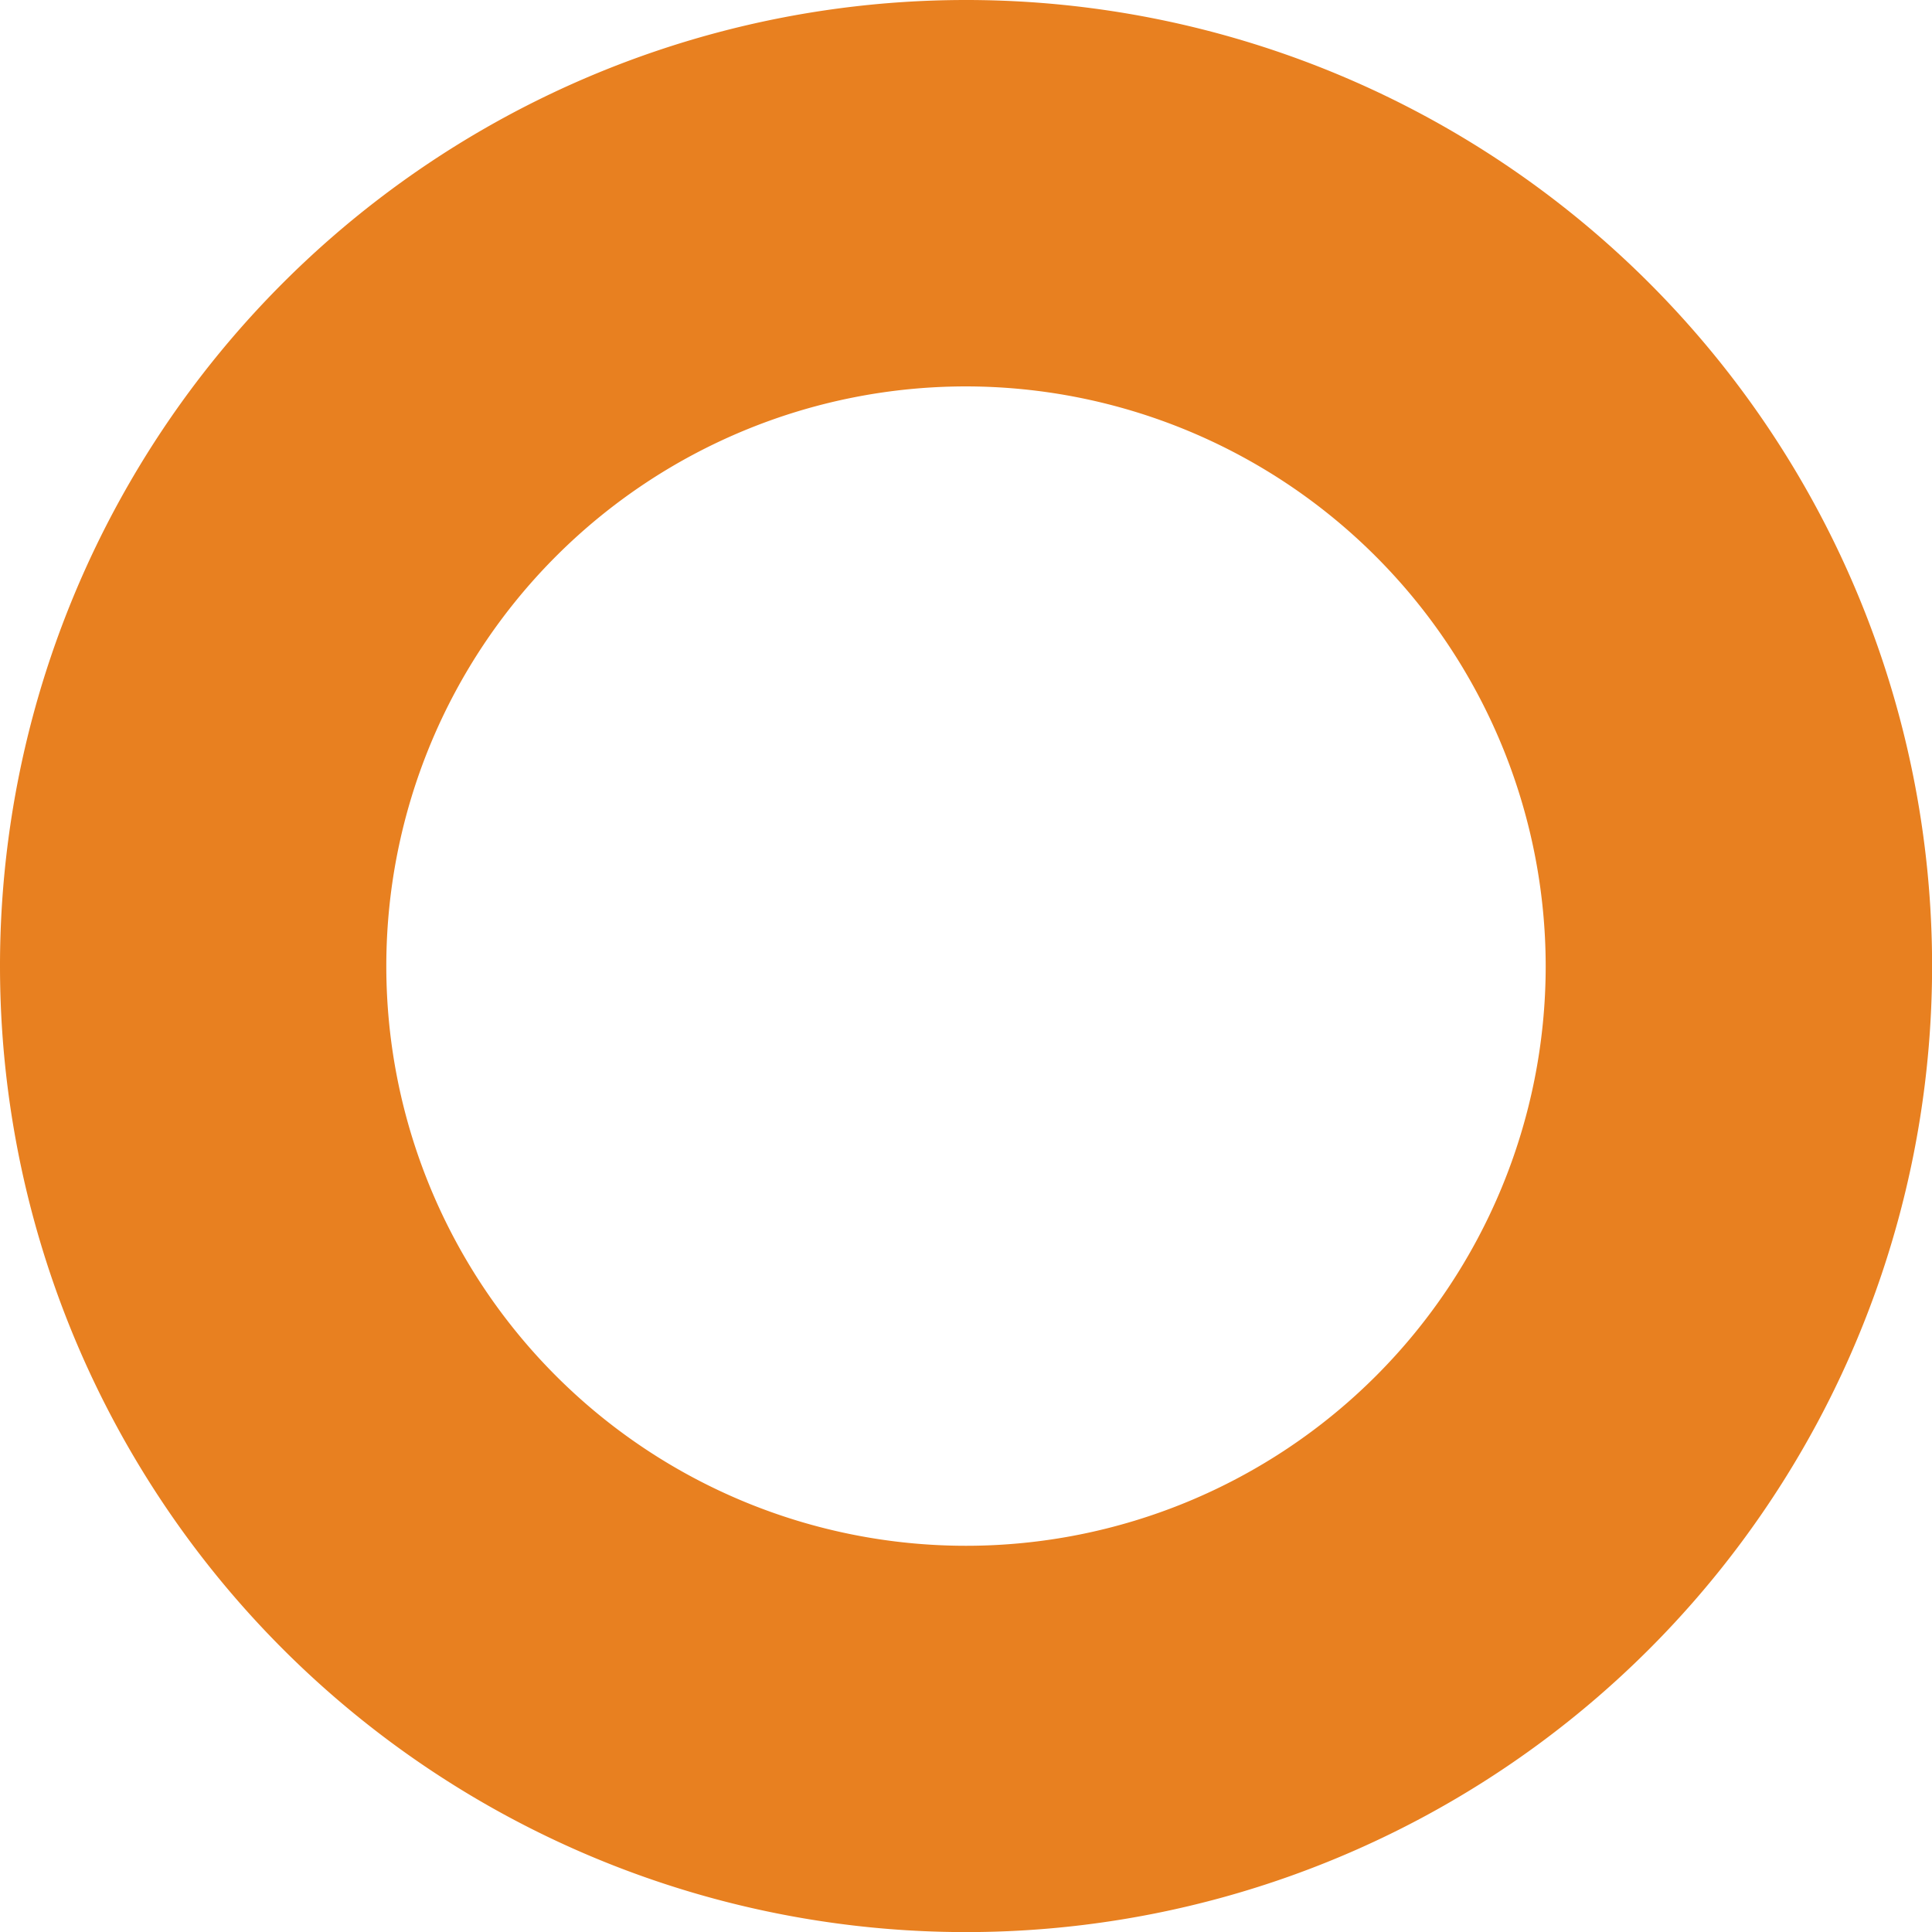
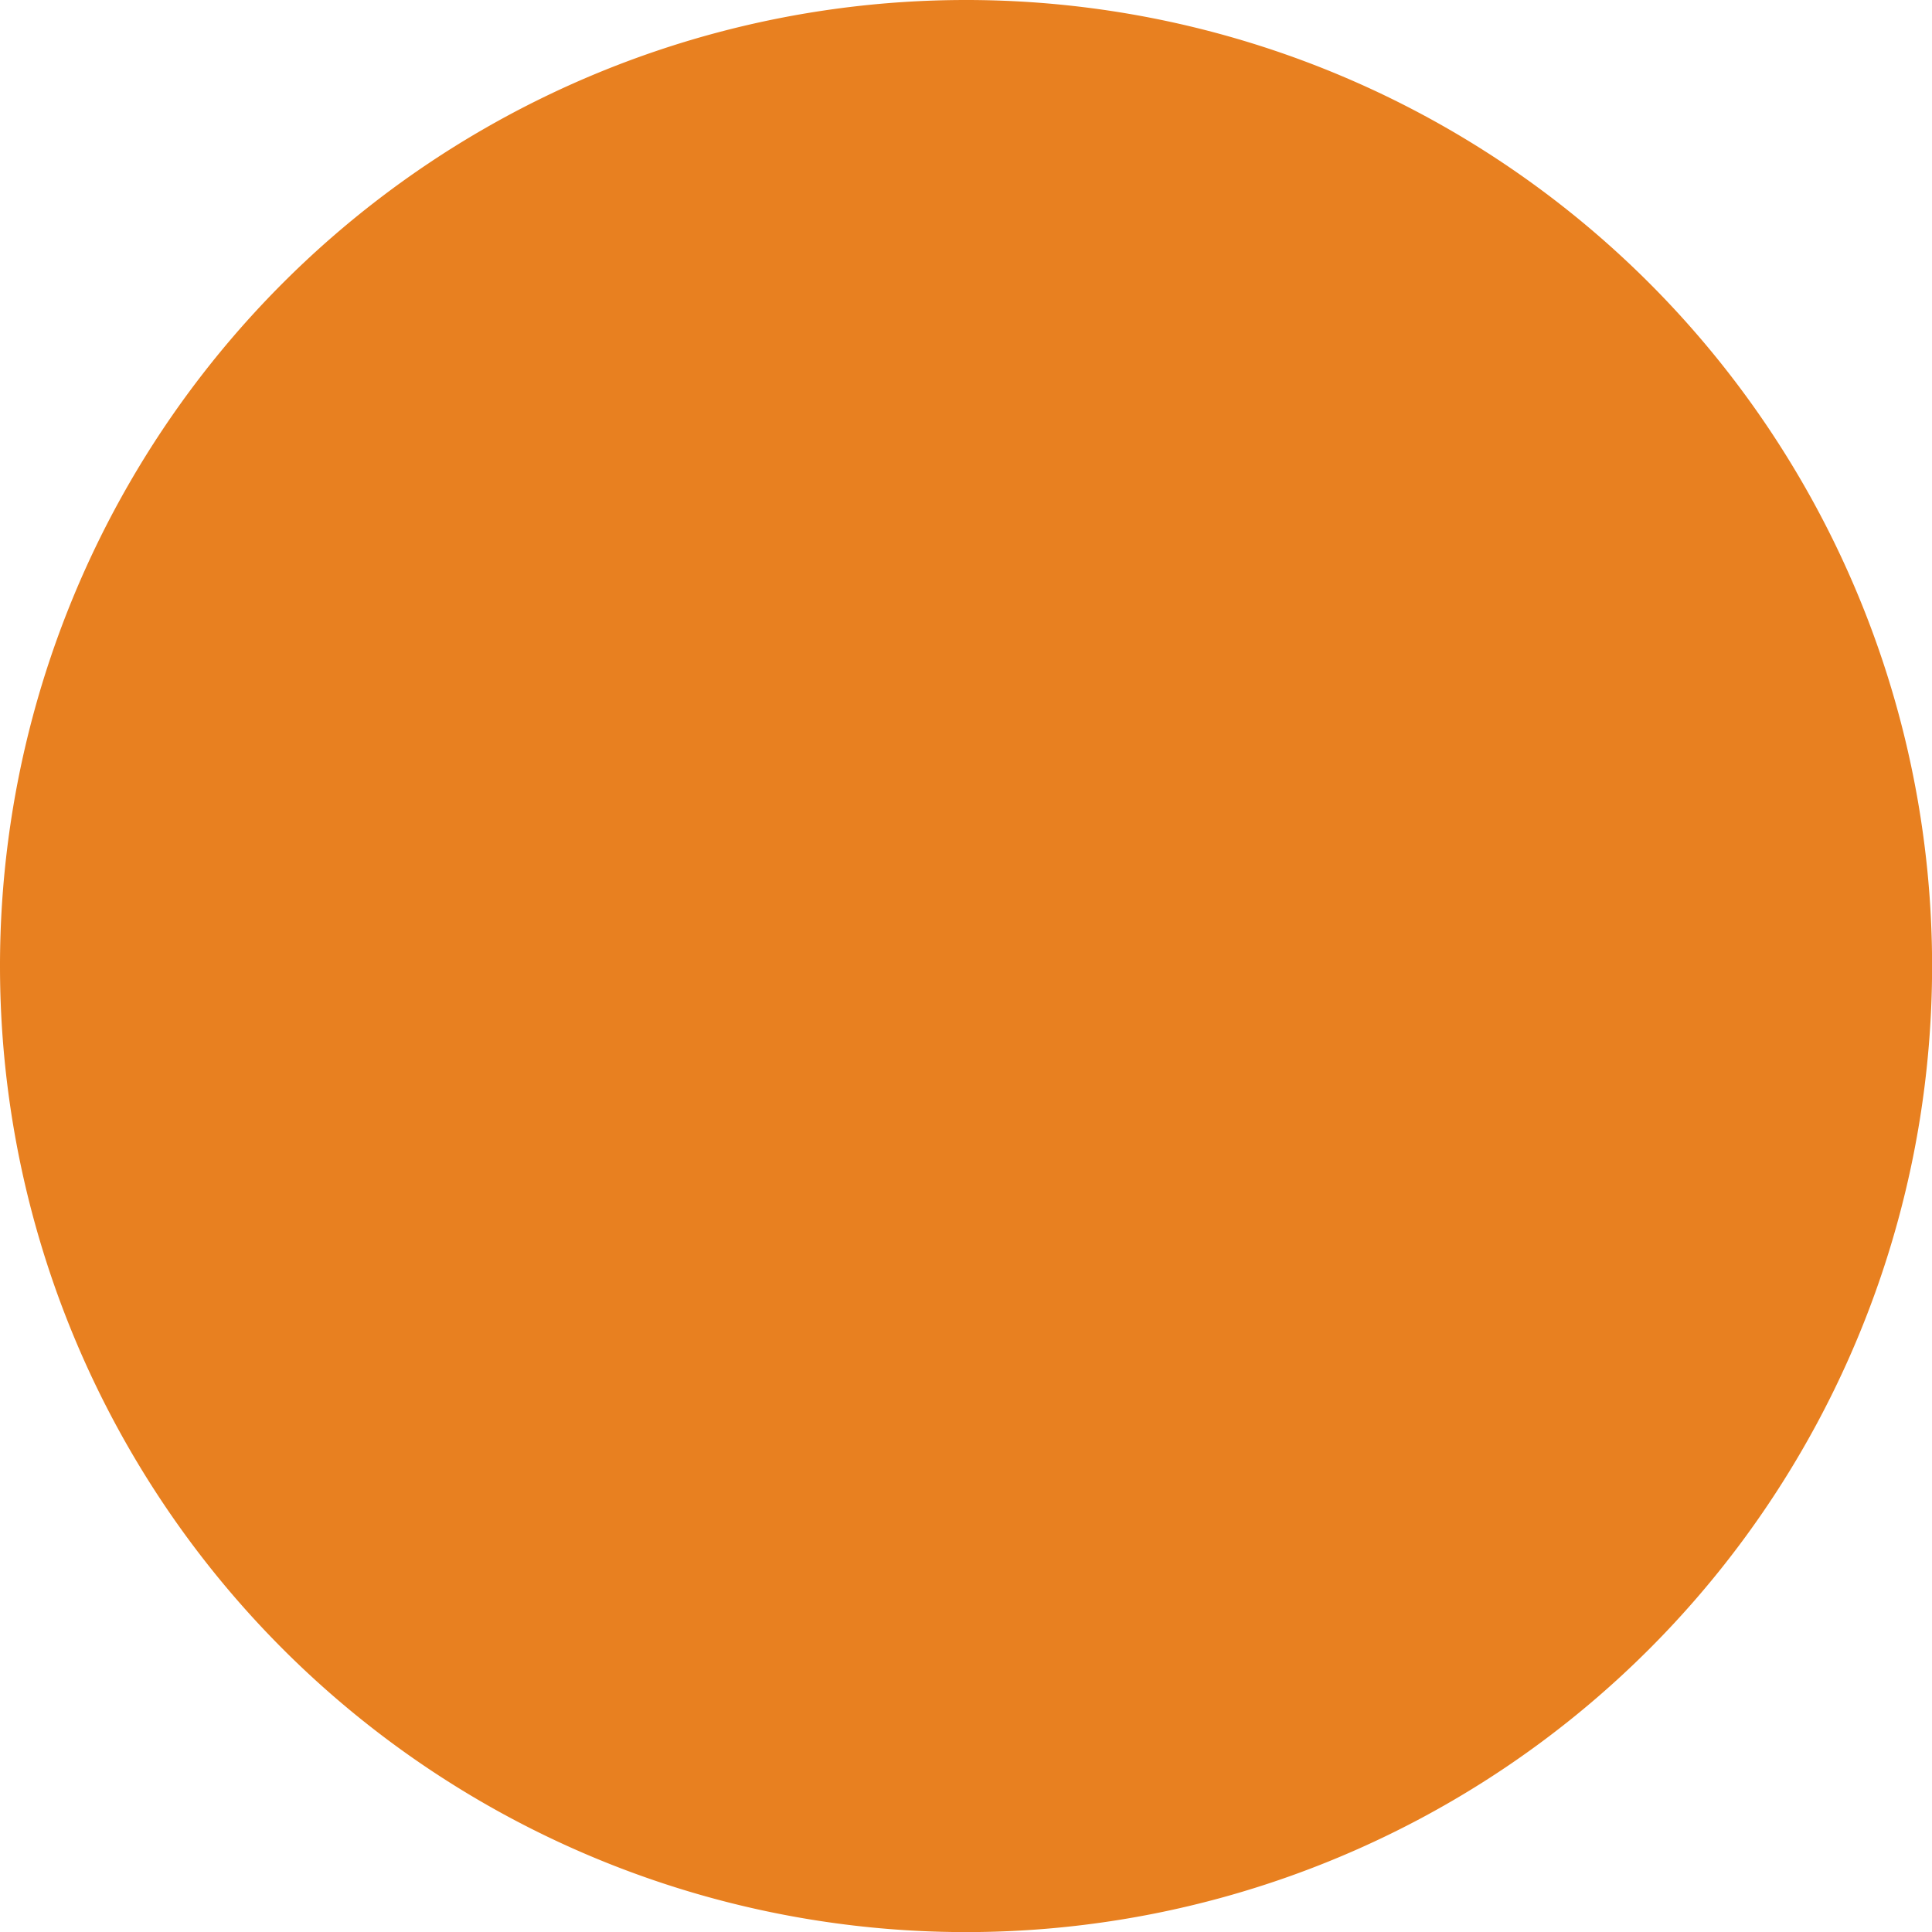
<svg xmlns="http://www.w3.org/2000/svg" width="81.654" height="81.658" viewBox="0 0 81.654 81.658">
-   <path id="Ellipse_4" data-name="Ellipse 4" d="M40.827,16.331a24.5,24.5,0,1,0,24.5,24.5,24.524,24.524,0,0,0-24.5-24.5M40.827,0A40.829,40.829,0,1,1,0,40.829,40.828,40.828,0,0,1,40.827,0Z" fill="#e88020" />
+   <path id="Ellipse_4" data-name="Ellipse 4" d="M40.827,16.331M40.827,0A40.829,40.829,0,1,1,0,40.829,40.828,40.828,0,0,1,40.827,0Z" fill="#e88020" />
</svg>